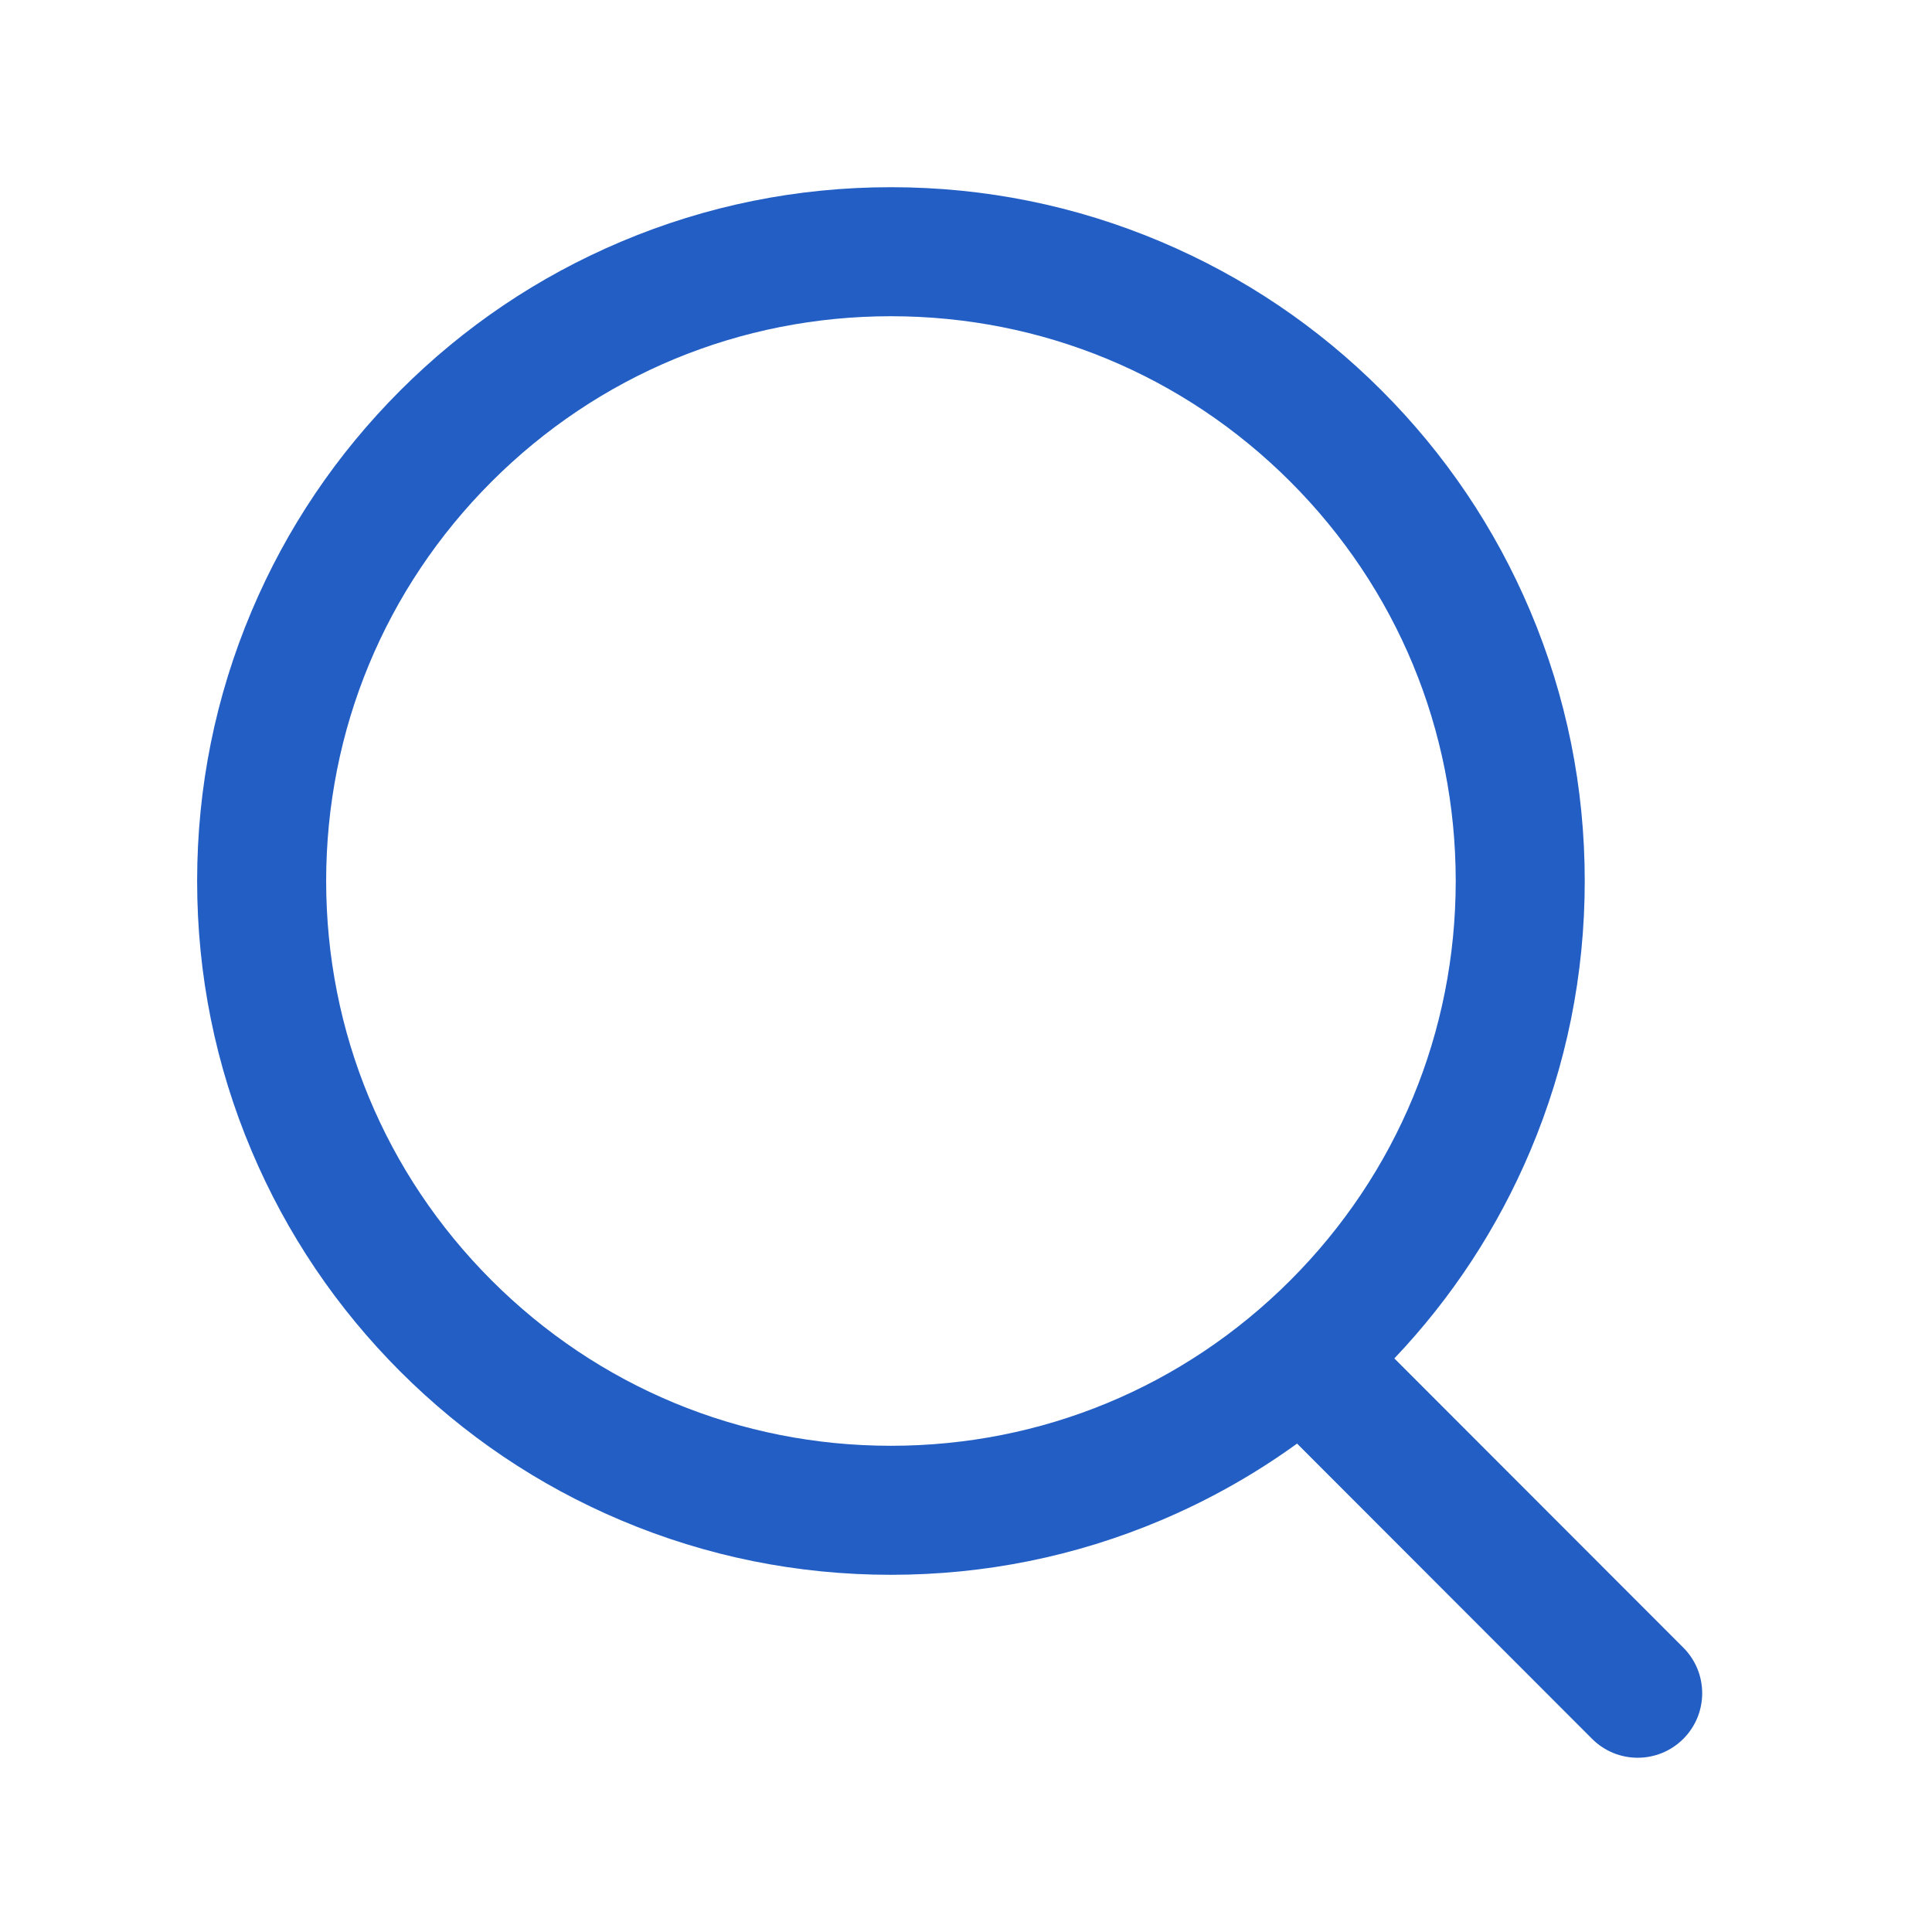
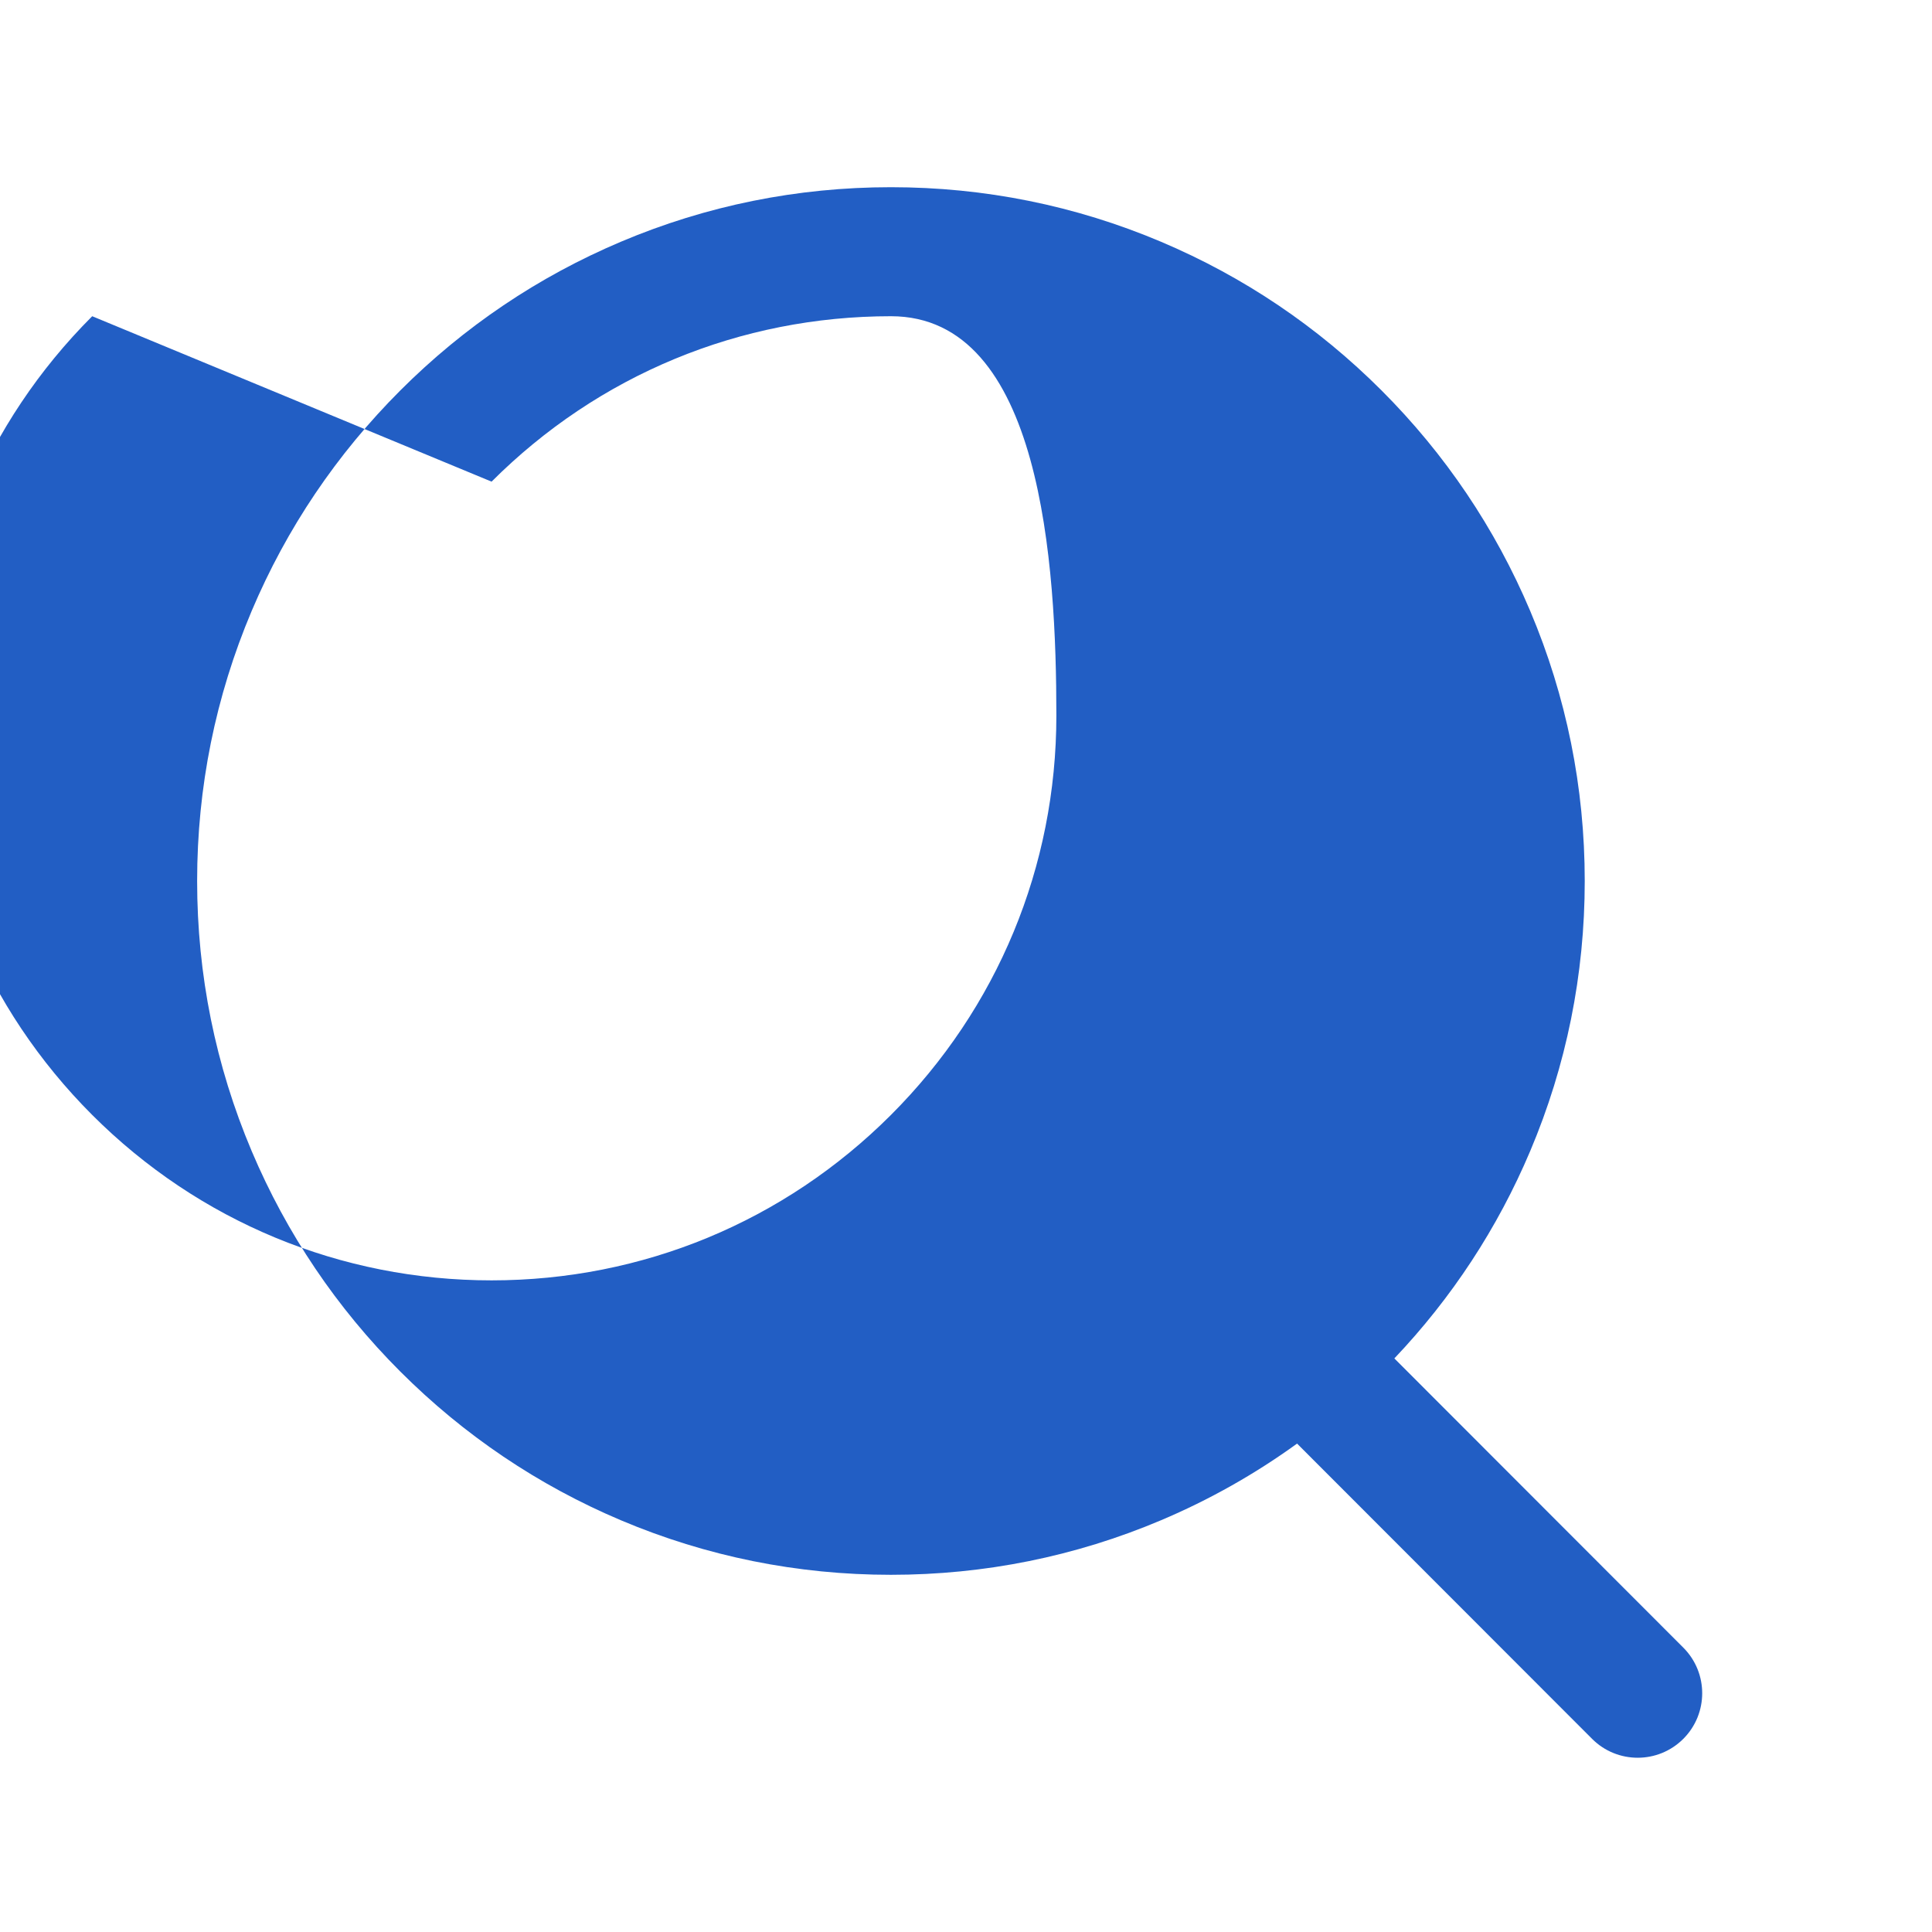
<svg xmlns="http://www.w3.org/2000/svg" width="1024" height="1024" t="1710312810742" class="icon" version="1.1" p-id="4258">
  <g>
    <title>Layer 1</title>
-     <path d="m212.194,726.972c33.76,33.76 73.083,60.27 116.876,78.793c45.357,19.185 93.519,28.912 143.147,28.912s97.789,-9.728 143.146,-28.912c25.648,-10.848 49.75,-24.457 72.112,-40.637l156.345,156.485c6.678,6.684 15.432,10.026 24.187,10.026c8.745,0 17.491,-3.334 24.166,-10.004c13.358,-13.346 13.368,-34.994 0.021,-48.353l-153.16,-153.295c30.534,-32.161 54.737,-69.082 71.997,-109.89c19.184,-45.357 28.912,-93.519 28.912,-143.147s-9.728,-97.79 -28.912,-143.147c-18.523,-43.792 -45.033,-83.115 -78.793,-116.876c-33.761,-33.76 -73.084,-60.271 -116.876,-78.794c-45.358,-19.185 -93.519,-28.912 -143.147,-28.912s-97.79,9.728 -143.147,28.912c-43.793,18.523 -83.116,45.033 -116.876,78.794s-60.27,73.084 -78.793,116.876c-19.184,45.357 -28.912,93.519 -28.912,143.147s9.728,97.79 28.912,143.147c18.522,43.792 45.032,83.116 78.793,116.876zm48.353,-471.693c56.539,-56.539 131.711,-87.677 211.67,-87.677c79.958,0 155.131,31.138 211.67,87.677s87.676,131.711 87.676,211.67s-31.138,155.131 -87.676,211.67c-56.539,56.539 -131.712,87.677 -211.67,87.677c-79.959,0 -155.131,-31.137 -211.67,-87.676s-87.676,-131.712 -87.676,-211.67s31.137,-155.132 87.676,-211.671z" fill="#225EC4" p-id="4259" id="svg_1" />
+     <path d="m212.194,726.972c33.76,33.76 73.083,60.27 116.876,78.793c45.357,19.185 93.519,28.912 143.147,28.912s97.789,-9.728 143.146,-28.912c25.648,-10.848 49.75,-24.457 72.112,-40.637l156.345,156.485c6.678,6.684 15.432,10.026 24.187,10.026c8.745,0 17.491,-3.334 24.166,-10.004c13.358,-13.346 13.368,-34.994 0.021,-48.353l-153.16,-153.295c30.534,-32.161 54.737,-69.082 71.997,-109.89c19.184,-45.357 28.912,-93.519 28.912,-143.147s-9.728,-97.79 -28.912,-143.147c-18.523,-43.792 -45.033,-83.115 -78.793,-116.876c-33.761,-33.76 -73.084,-60.271 -116.876,-78.794c-45.358,-19.185 -93.519,-28.912 -143.147,-28.912s-97.79,9.728 -143.147,28.912c-43.793,18.523 -83.116,45.033 -116.876,78.794s-60.27,73.084 -78.793,116.876c-19.184,45.357 -28.912,93.519 -28.912,143.147s9.728,97.79 28.912,143.147c18.522,43.792 45.032,83.116 78.793,116.876zm48.353,-471.693c56.539,-56.539 131.711,-87.677 211.67,-87.677s87.676,131.711 87.676,211.67s-31.138,155.131 -87.676,211.67c-56.539,56.539 -131.712,87.677 -211.67,87.677c-79.959,0 -155.131,-31.137 -211.67,-87.676s-87.676,-131.712 -87.676,-211.67s31.137,-155.132 87.676,-211.671z" fill="#225EC4" p-id="4259" id="svg_1" />
  </g>
</svg>